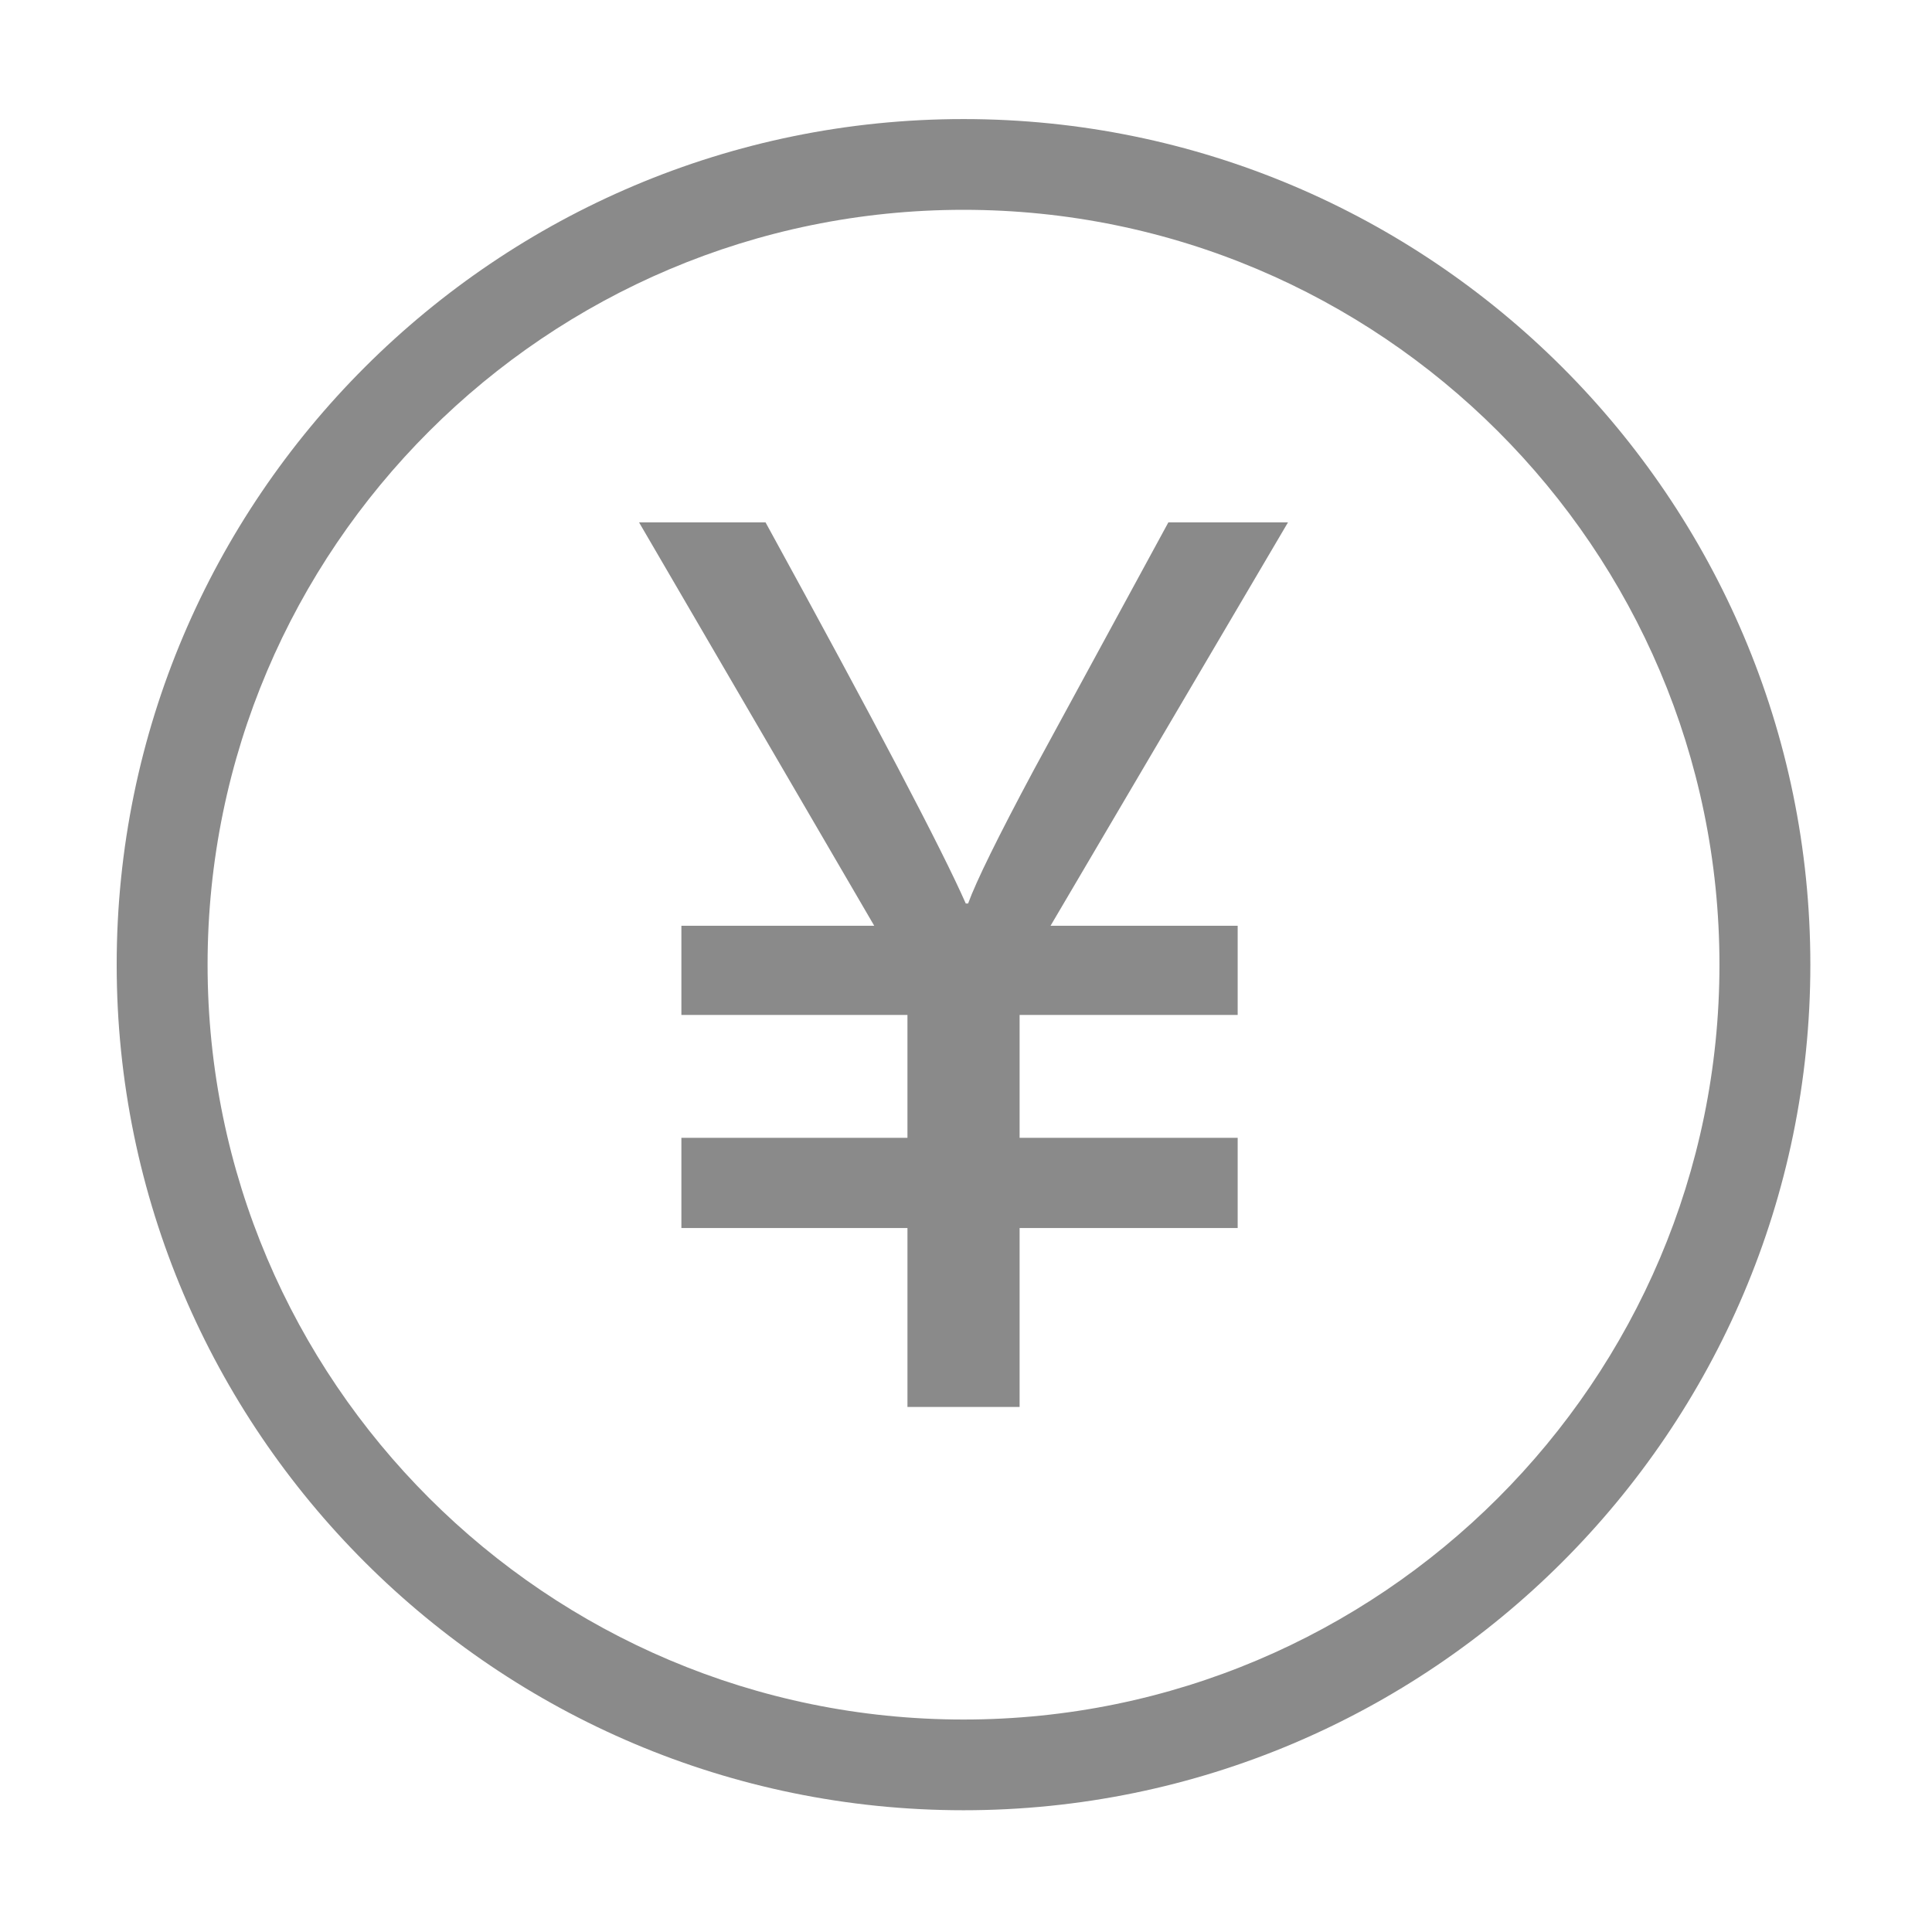
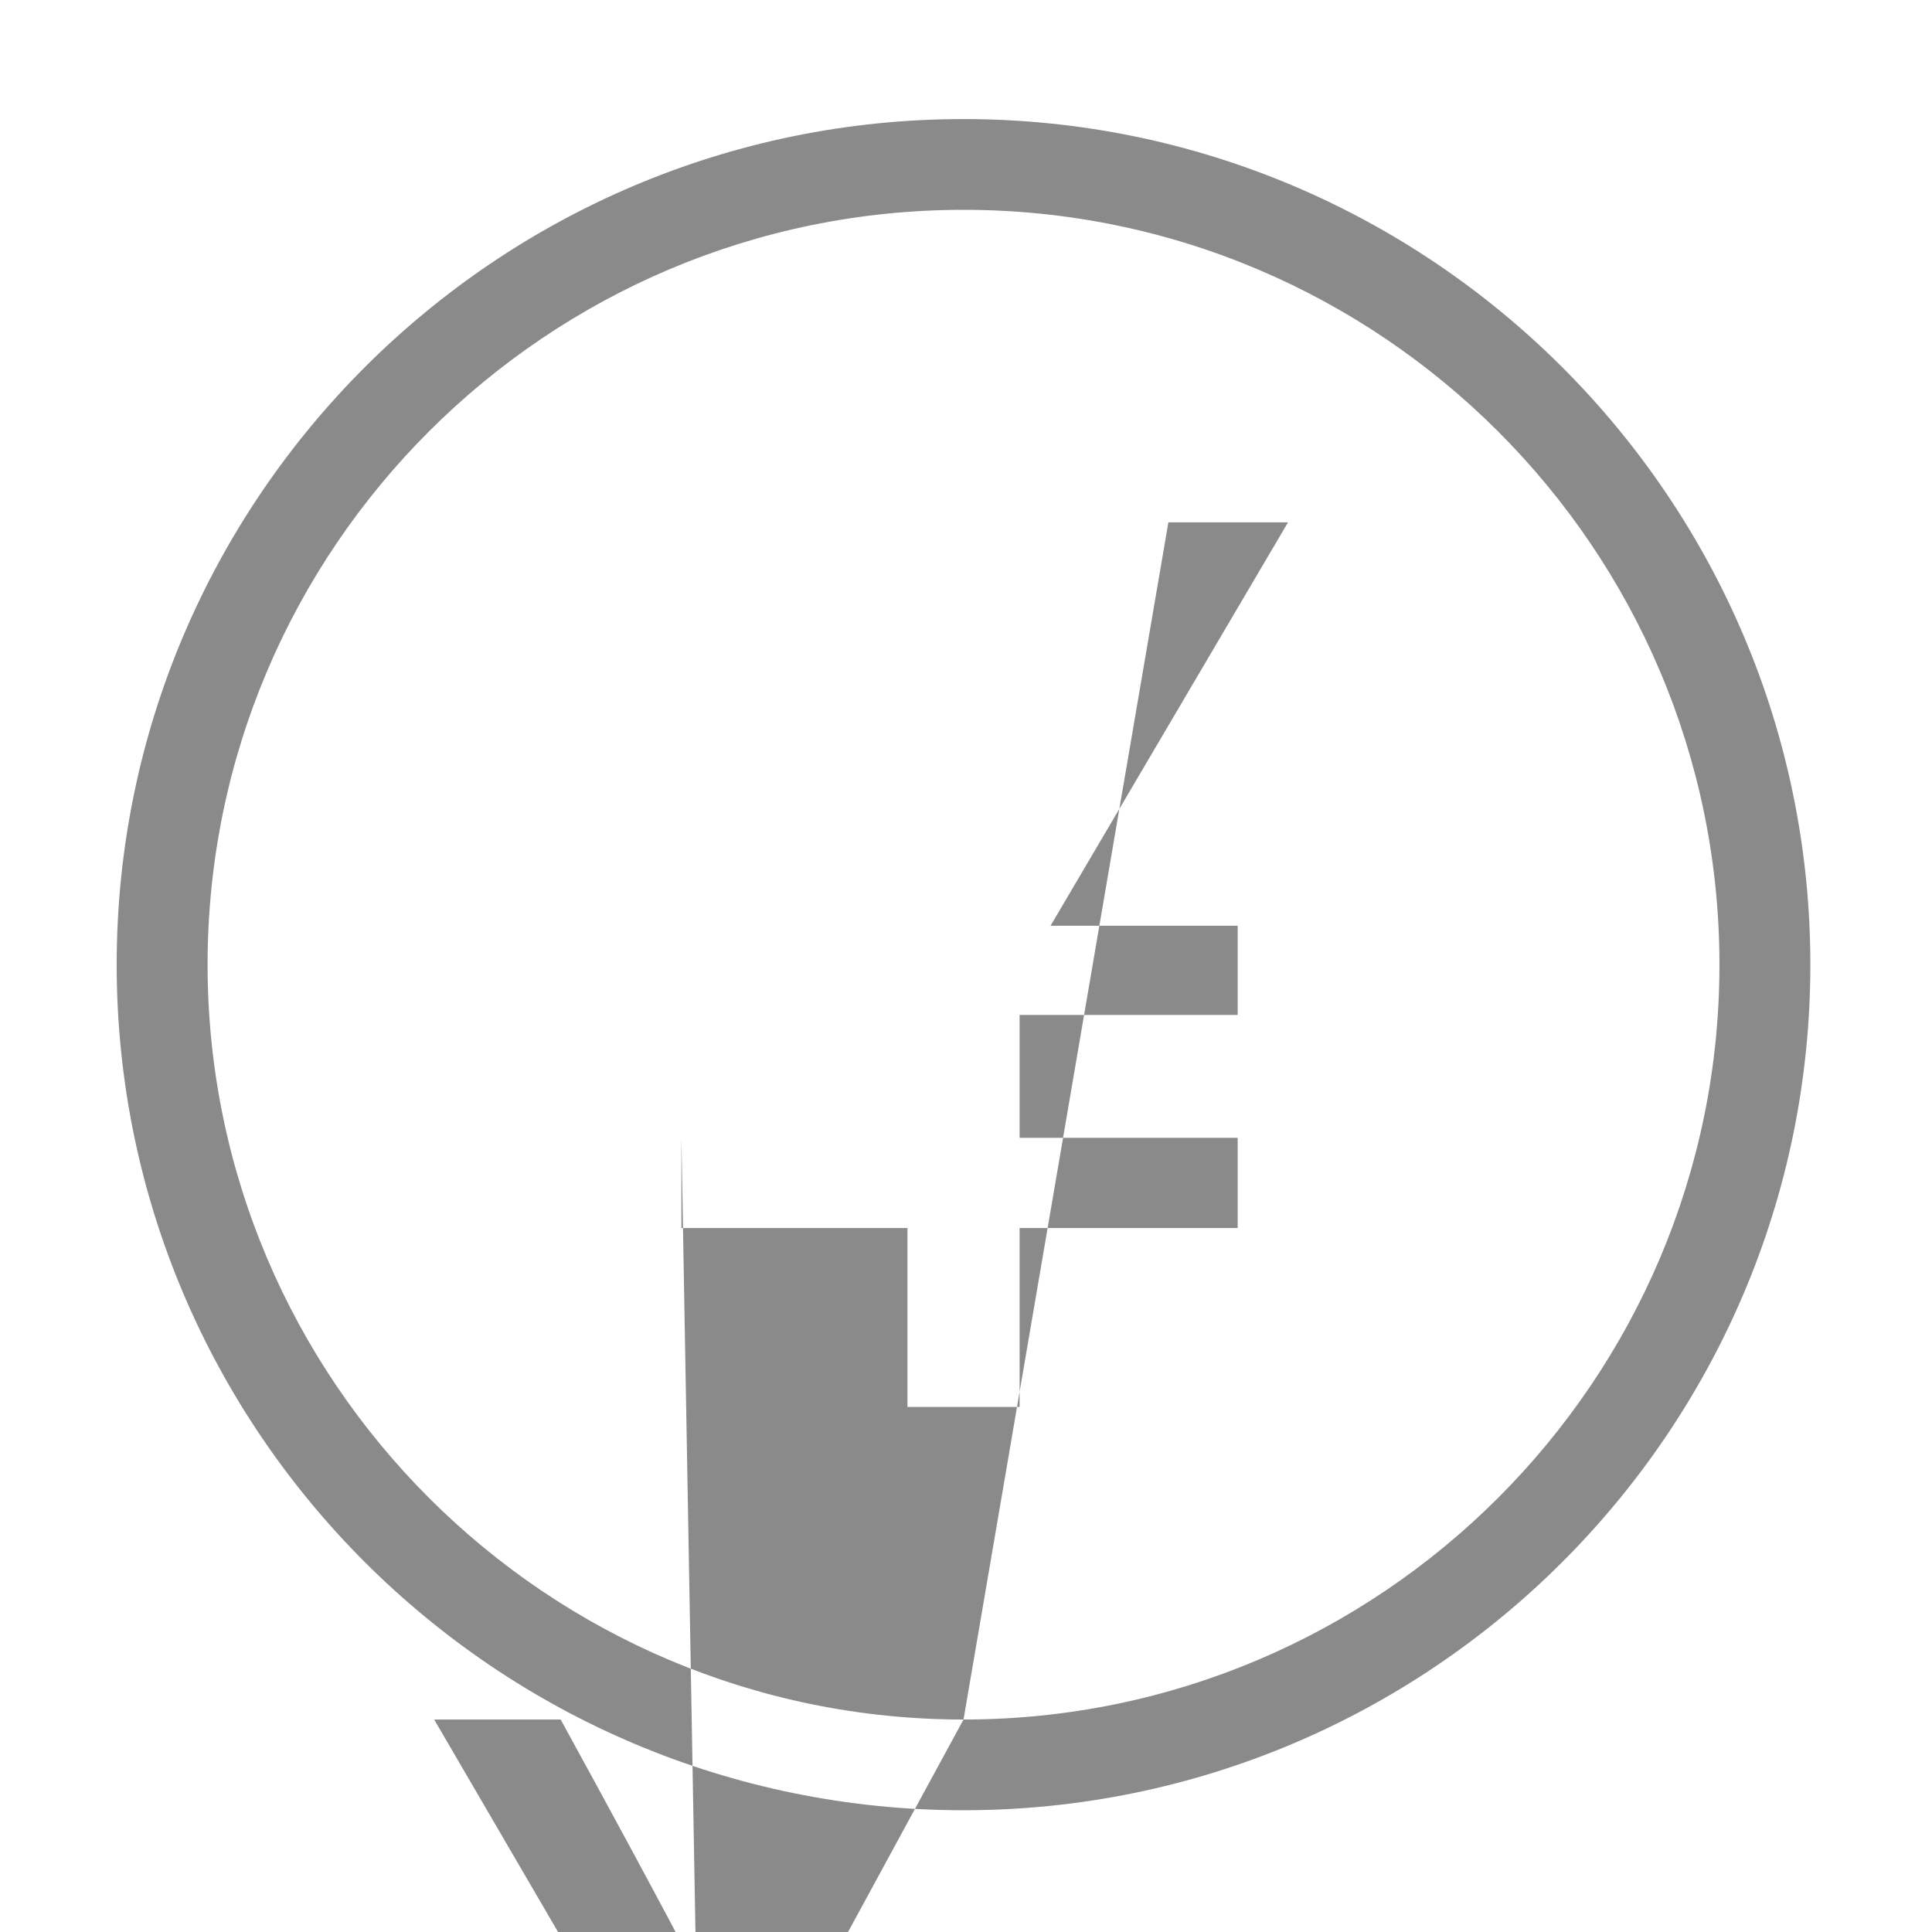
<svg xmlns="http://www.w3.org/2000/svg" t="1686552666580" class="icon" viewBox="0 0 1024 1024" version="1.1" p-id="4681" width="64" height="64">
-   <path d="M510.686 63.109c-247.473 0-448.841 201.04-448.841 448.176s201.362 448.182 448.841 448.182c247.472 0 448.839-201.045 448.839-448.182S758.162 63.109 510.686 63.109L510.686 63.109 510.686 63.109 510.686 63.109 510.686 63.109 510.686 63.109zM510.686 911.385c-220.933 0-400.662-179.492-400.662-400.099 0-220.613 179.729-400.079 400.662-400.079 220.932 0 400.661 179.466 400.661 400.079S731.618 911.385 510.686 911.385L510.686 911.385 510.686 911.385 510.686 911.385 510.686 911.385 510.686 911.385zM619.266 276.854l-71.278 131.146c-19.022 35.533-30.617 59.174-34.874 70.867l-1.238 0c-12.524-28.465-47.893-95.782-106.132-202.013l-67.042 0 124.665 213.827-102.217 0 0 47.272 119.817 0 0 65.108L361.153 603.061l0 47.828 119.817 0 0 94.829 59.439 0 0-94.834 115.586 0 0-47.823L540.41 603.061l0-65.108 115.586 0 0-47.272L556.805 490.681l125.865-213.827L619.266 276.854 619.266 276.854 619.266 276.854 619.266 276.854 619.266 276.854 619.266 276.854zM619.266 276.854" fill="#8a8a8a" p-id="4682" />
+   <path d="M510.686 63.109c-247.473 0-448.841 201.04-448.841 448.176s201.362 448.182 448.841 448.182c247.472 0 448.839-201.045 448.839-448.182S758.162 63.109 510.686 63.109L510.686 63.109 510.686 63.109 510.686 63.109 510.686 63.109 510.686 63.109zM510.686 911.385c-220.933 0-400.662-179.492-400.662-400.099 0-220.613 179.729-400.079 400.662-400.079 220.932 0 400.661 179.466 400.661 400.079S731.618 911.385 510.686 911.385L510.686 911.385 510.686 911.385 510.686 911.385 510.686 911.385 510.686 911.385zl-71.278 131.146c-19.022 35.533-30.617 59.174-34.874 70.867l-1.238 0c-12.524-28.465-47.893-95.782-106.132-202.013l-67.042 0 124.665 213.827-102.217 0 0 47.272 119.817 0 0 65.108L361.153 603.061l0 47.828 119.817 0 0 94.829 59.439 0 0-94.834 115.586 0 0-47.823L540.41 603.061l0-65.108 115.586 0 0-47.272L556.805 490.681l125.865-213.827L619.266 276.854 619.266 276.854 619.266 276.854 619.266 276.854 619.266 276.854 619.266 276.854zM619.266 276.854" fill="#8a8a8a" p-id="4682" />
</svg>